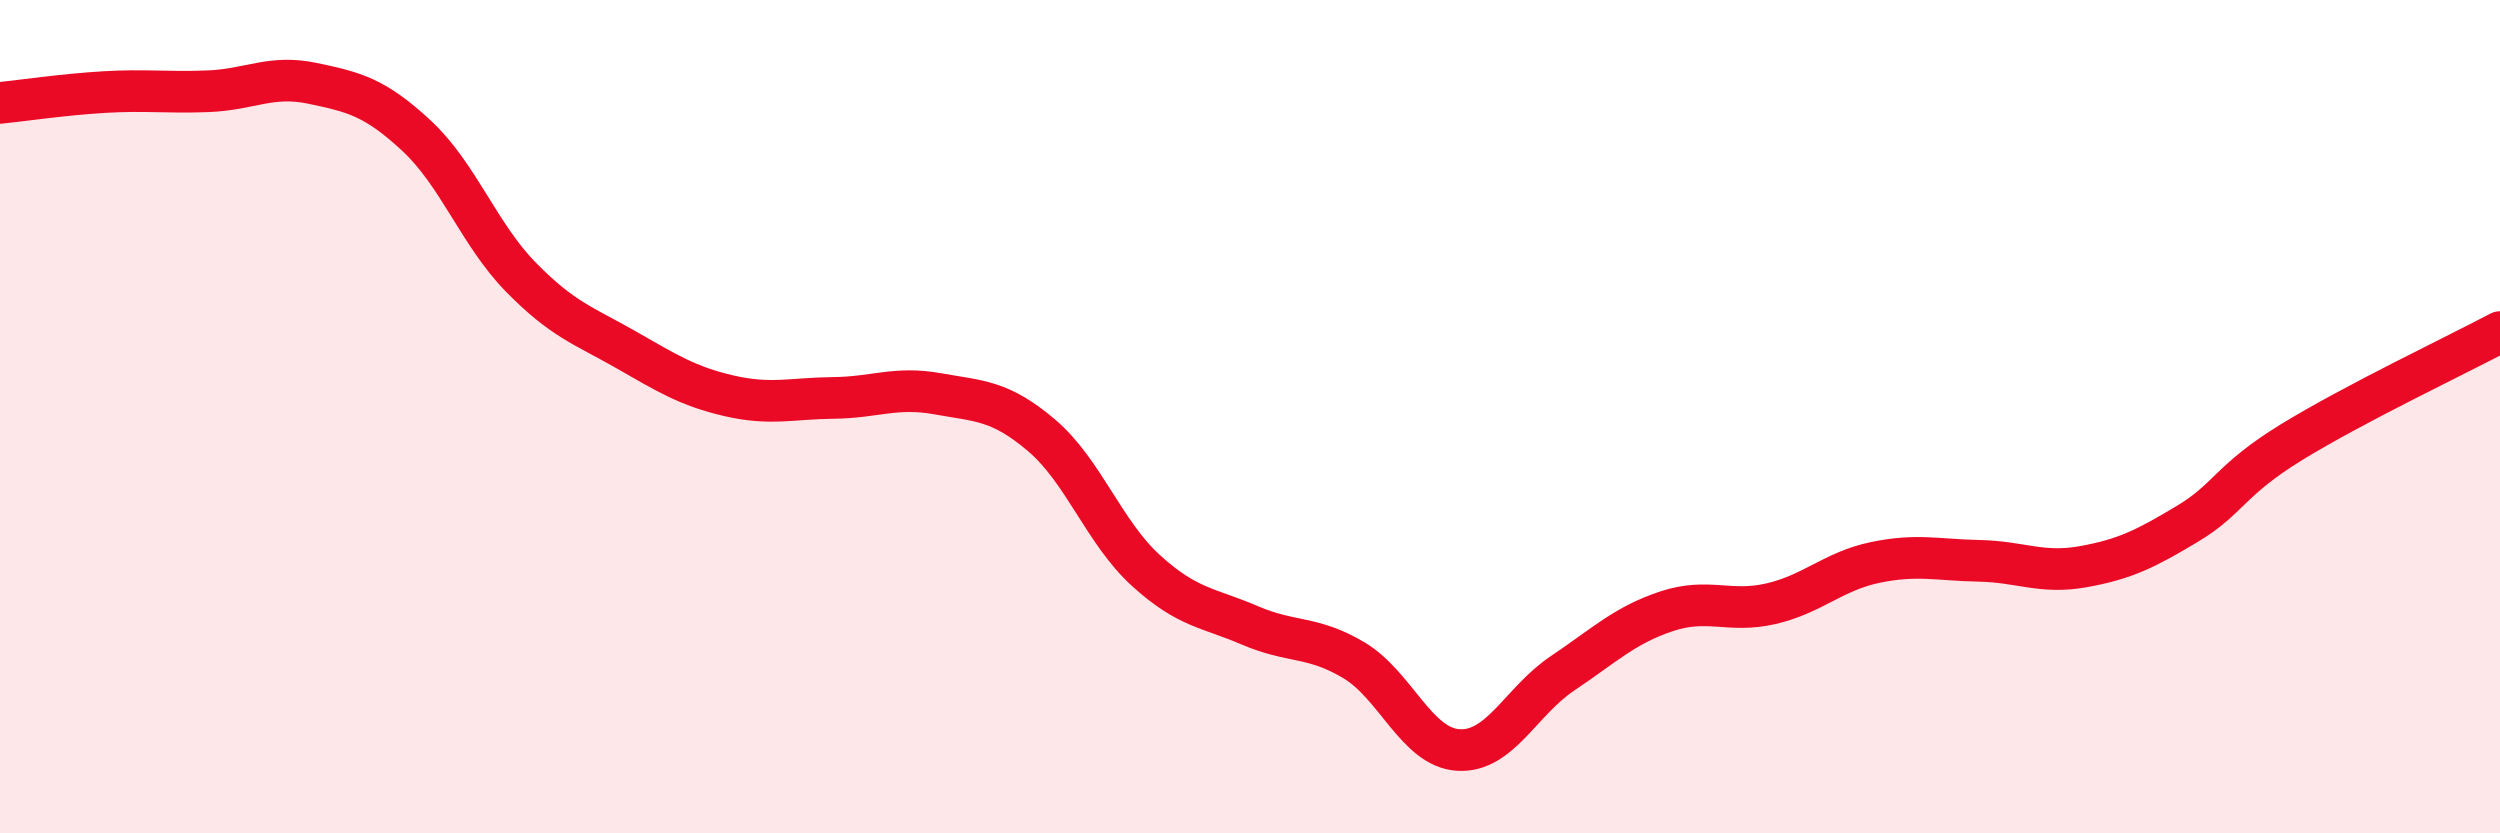
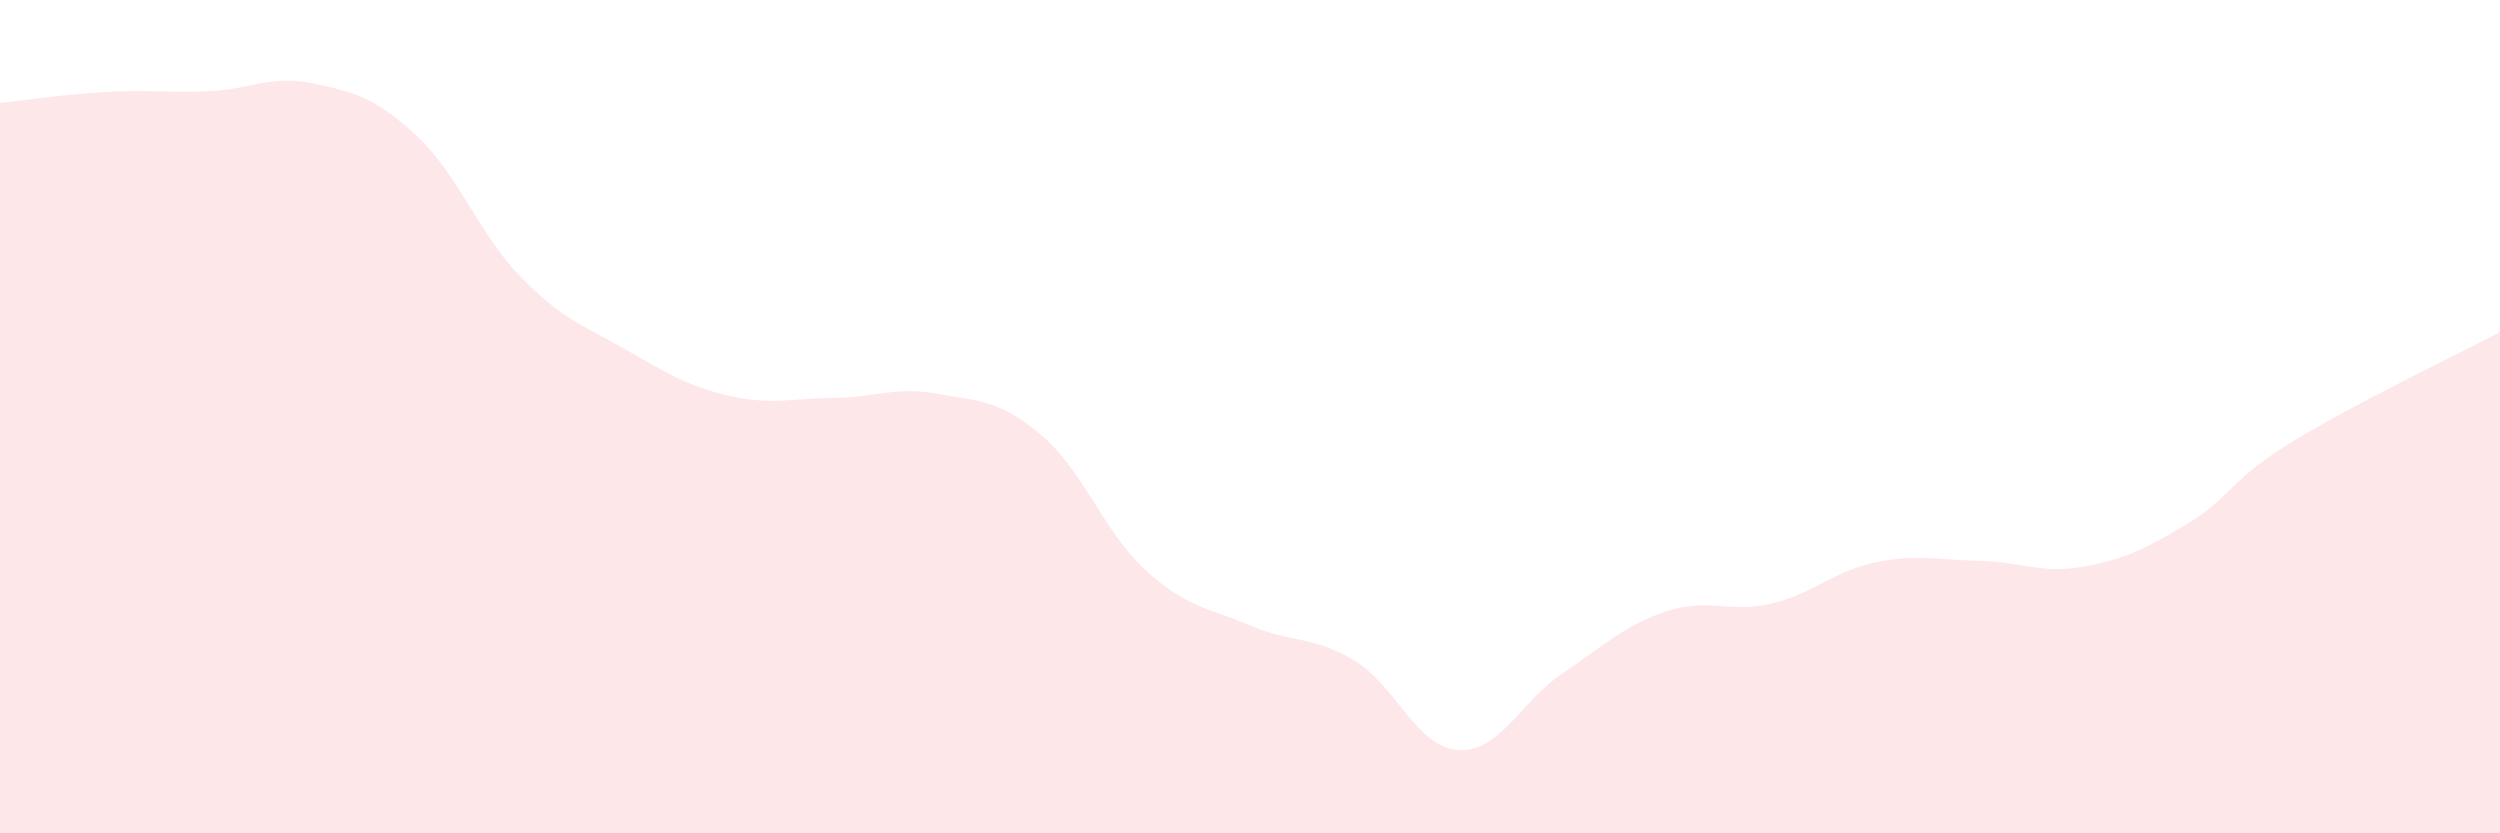
<svg xmlns="http://www.w3.org/2000/svg" width="60" height="20" viewBox="0 0 60 20">
  <path d="M 0,2.47 C 0.5,2.42 1.5,2.27 2.5,2.21 C 3.5,2.15 4,2.23 5,2.19 C 6,2.15 6.5,1.79 7.5,2 C 8.5,2.21 9,2.33 10,3.26 C 11,4.19 11.5,5.63 12.5,6.65 C 13.5,7.67 14,7.81 15,8.38 C 16,8.95 16.5,9.27 17.5,9.5 C 18.5,9.73 19,9.56 20,9.55 C 21,9.54 21.5,9.27 22.5,9.45 C 23.5,9.63 24,9.6 25,10.45 C 26,11.3 26.5,12.78 27.5,13.69 C 28.5,14.6 29,14.58 30,15.01 C 31,15.44 31.5,15.25 32.5,15.85 C 33.5,16.45 34,17.94 35,18 C 36,18.06 36.5,16.83 37.5,16.16 C 38.5,15.49 39,15 40,14.67 C 41,14.34 41.5,14.72 42.5,14.49 C 43.5,14.26 44,13.71 45,13.5 C 46,13.29 46.5,13.44 47.5,13.46 C 48.5,13.48 49,13.78 50,13.6 C 51,13.42 51.5,13.17 52.5,12.57 C 53.5,11.97 53.5,11.53 55,10.61 C 56.5,9.69 59,8.5 60,7.97L60 20L0 20Z" fill="#EB0A25" opacity="0.1" stroke-linecap="round" stroke-linejoin="round" />
-   <path d="M 0,2.47 C 0.5,2.42 1.5,2.27 2.5,2.21 C 3.5,2.15 4,2.23 5,2.19 C 6,2.15 6.5,1.79 7.5,2 C 8.5,2.21 9,2.33 10,3.26 C 11,4.19 11.5,5.63 12.5,6.65 C 13.5,7.67 14,7.81 15,8.38 C 16,8.95 16.5,9.27 17.5,9.5 C 18.5,9.73 19,9.56 20,9.55 C 21,9.54 21.5,9.27 22.5,9.45 C 23.5,9.63 24,9.6 25,10.45 C 26,11.3 26.5,12.78 27.5,13.69 C 28.5,14.6 29,14.58 30,15.01 C 31,15.44 31.5,15.25 32.5,15.85 C 33.5,16.45 34,17.94 35,18 C 36,18.06 36.5,16.83 37.5,16.16 C 38.5,15.49 39,15 40,14.67 C 41,14.34 41.5,14.72 42.5,14.49 C 43.5,14.26 44,13.71 45,13.5 C 46,13.29 46.5,13.44 47.5,13.46 C 48.5,13.48 49,13.78 50,13.6 C 51,13.42 51.5,13.17 52.5,12.57 C 53.5,11.97 53.5,11.53 55,10.61 C 56.5,9.69 59,8.5 60,7.97" stroke="#EB0A25" stroke-width="1" fill="none" stroke-linecap="round" stroke-linejoin="round" />
</svg>